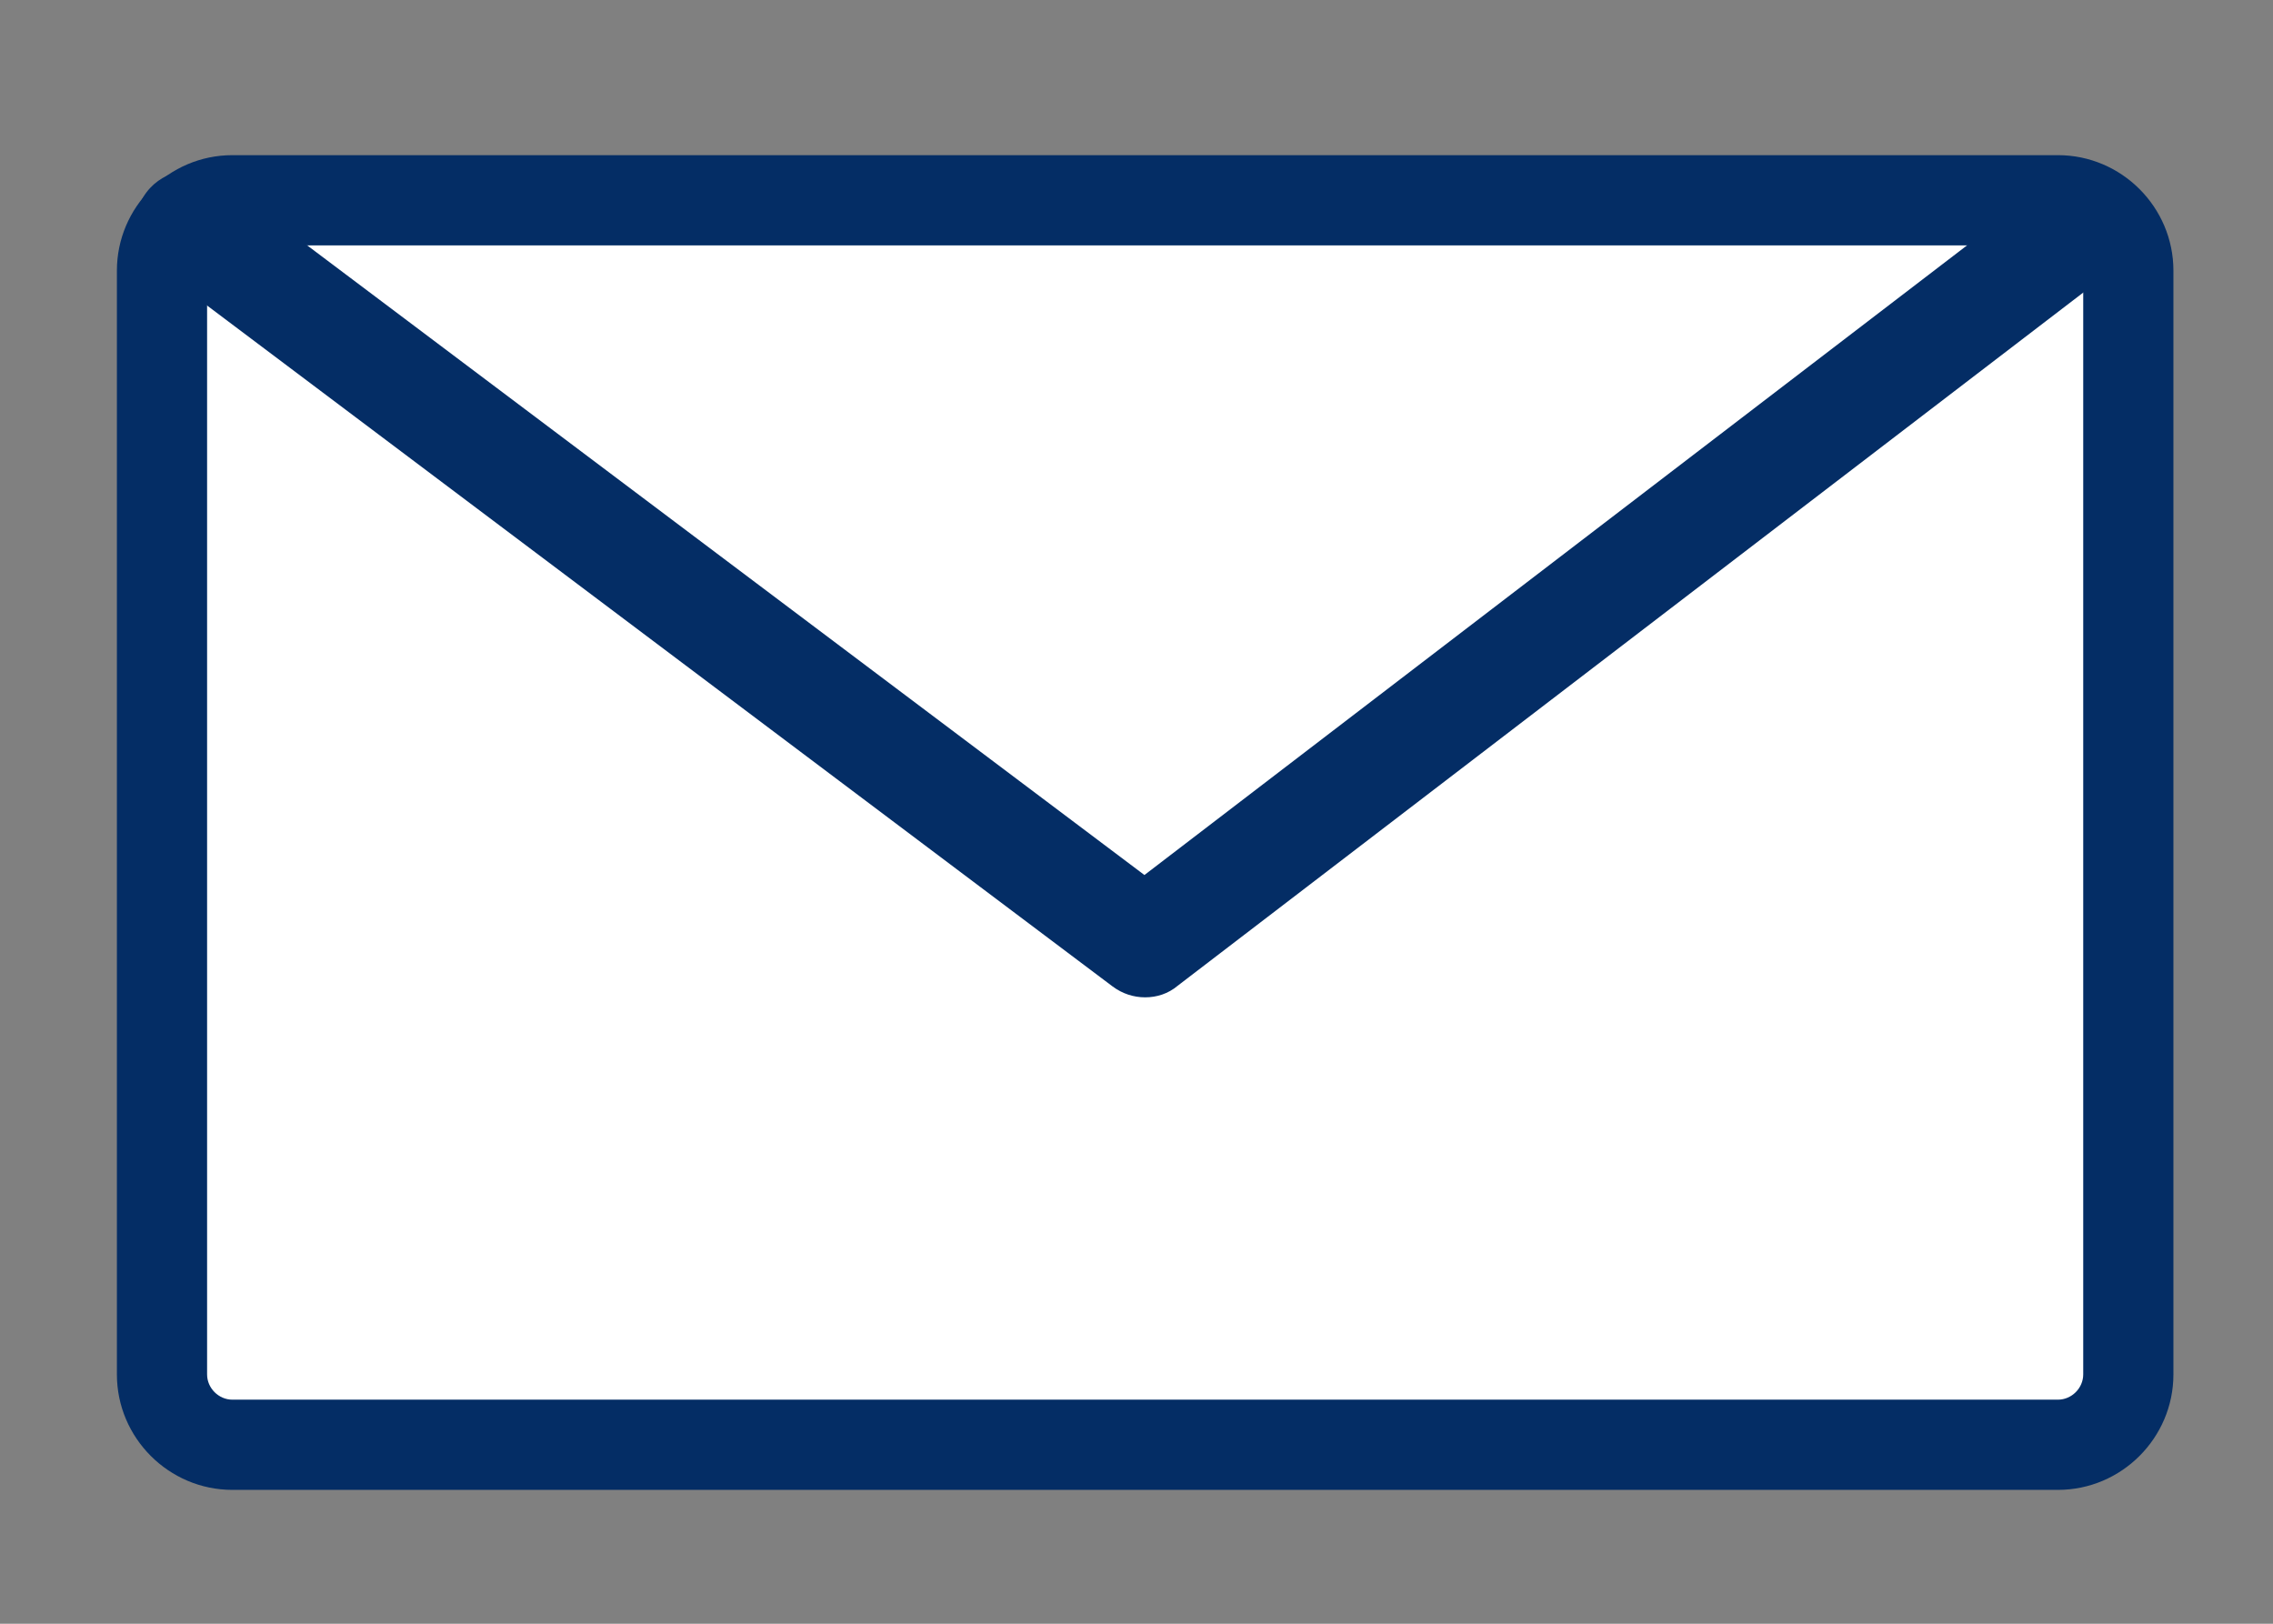
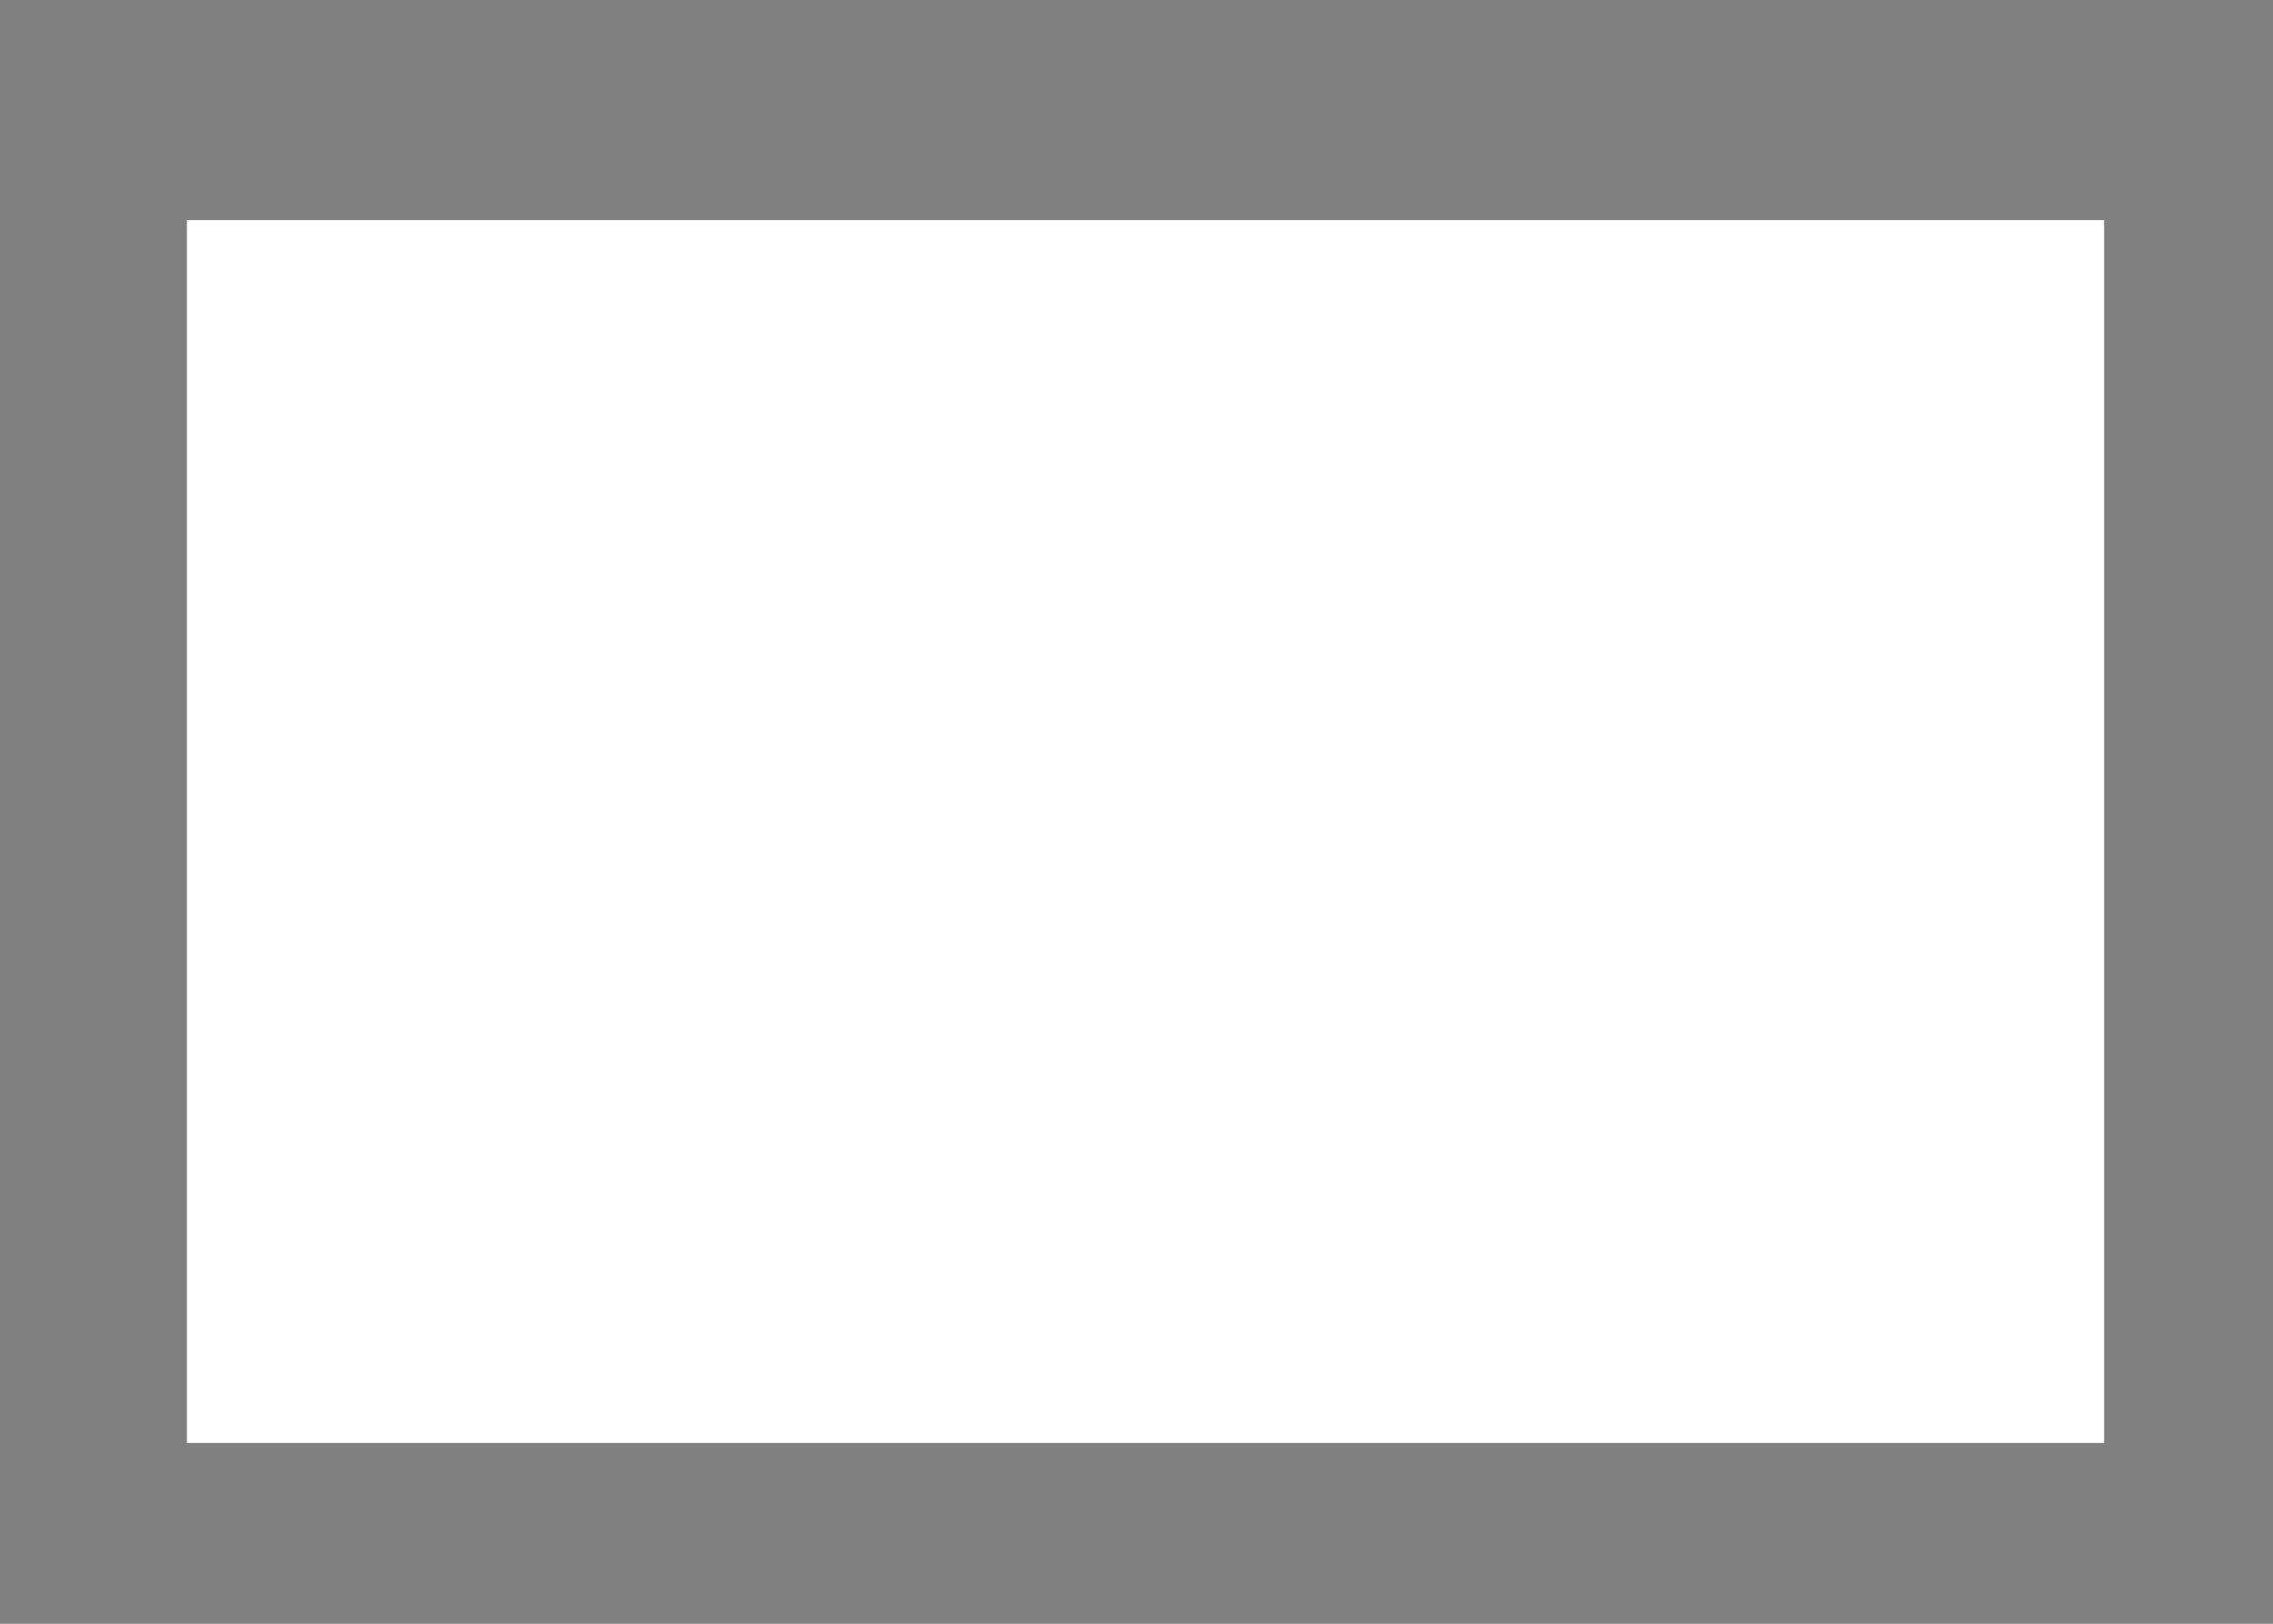
<svg xmlns="http://www.w3.org/2000/svg" version="1.1" id="contents" x="0px" y="0px" viewBox="0 0 630 450" style="enable-background:new 0 0 630 450;" xml:space="preserve">
  <rect x="0" y="0" width="630" height="450" fill="#808080" stroke="none" />
  <style type="text/css">
	.st0{fill:#FFFFFF;}
	.st1{fill:#042D65;}
</style>
  <rect x="51.8" y="61" class="st0" width="531.4" height="338.9" />
-   <path class="st1" d="M570.4,43h-506c-17.6,0-32,14.4-32,32v305.9c0,17.6,14.4,32,32,32h506c17.6,0,32-14.4,32-32V75  C602.4,57.4,588,43,570.4,43z M577.4,380.9c0,3.8-3.2,7-7,7h-506c-3.8,0-7-3.2-7-7V75c0-3.8,3.2-7,7-7h506c3.8,0,7,3.2,7,7V380.9z" />
-   <path class="st1" d="M317.4,276.4c-3.2,0-6.3-1-9-3L43.6,74.3c-6.6-5-8-14.4-3-21c5-6.6,14.4-8,21-3l255.6,192.2l251-192.1  c6.6-5,16-3.8,21,2.8c5,6.6,3.8,16-2.8,21l-260,199C323.8,275.4,320.6,276.4,317.4,276.4z" />
</svg>